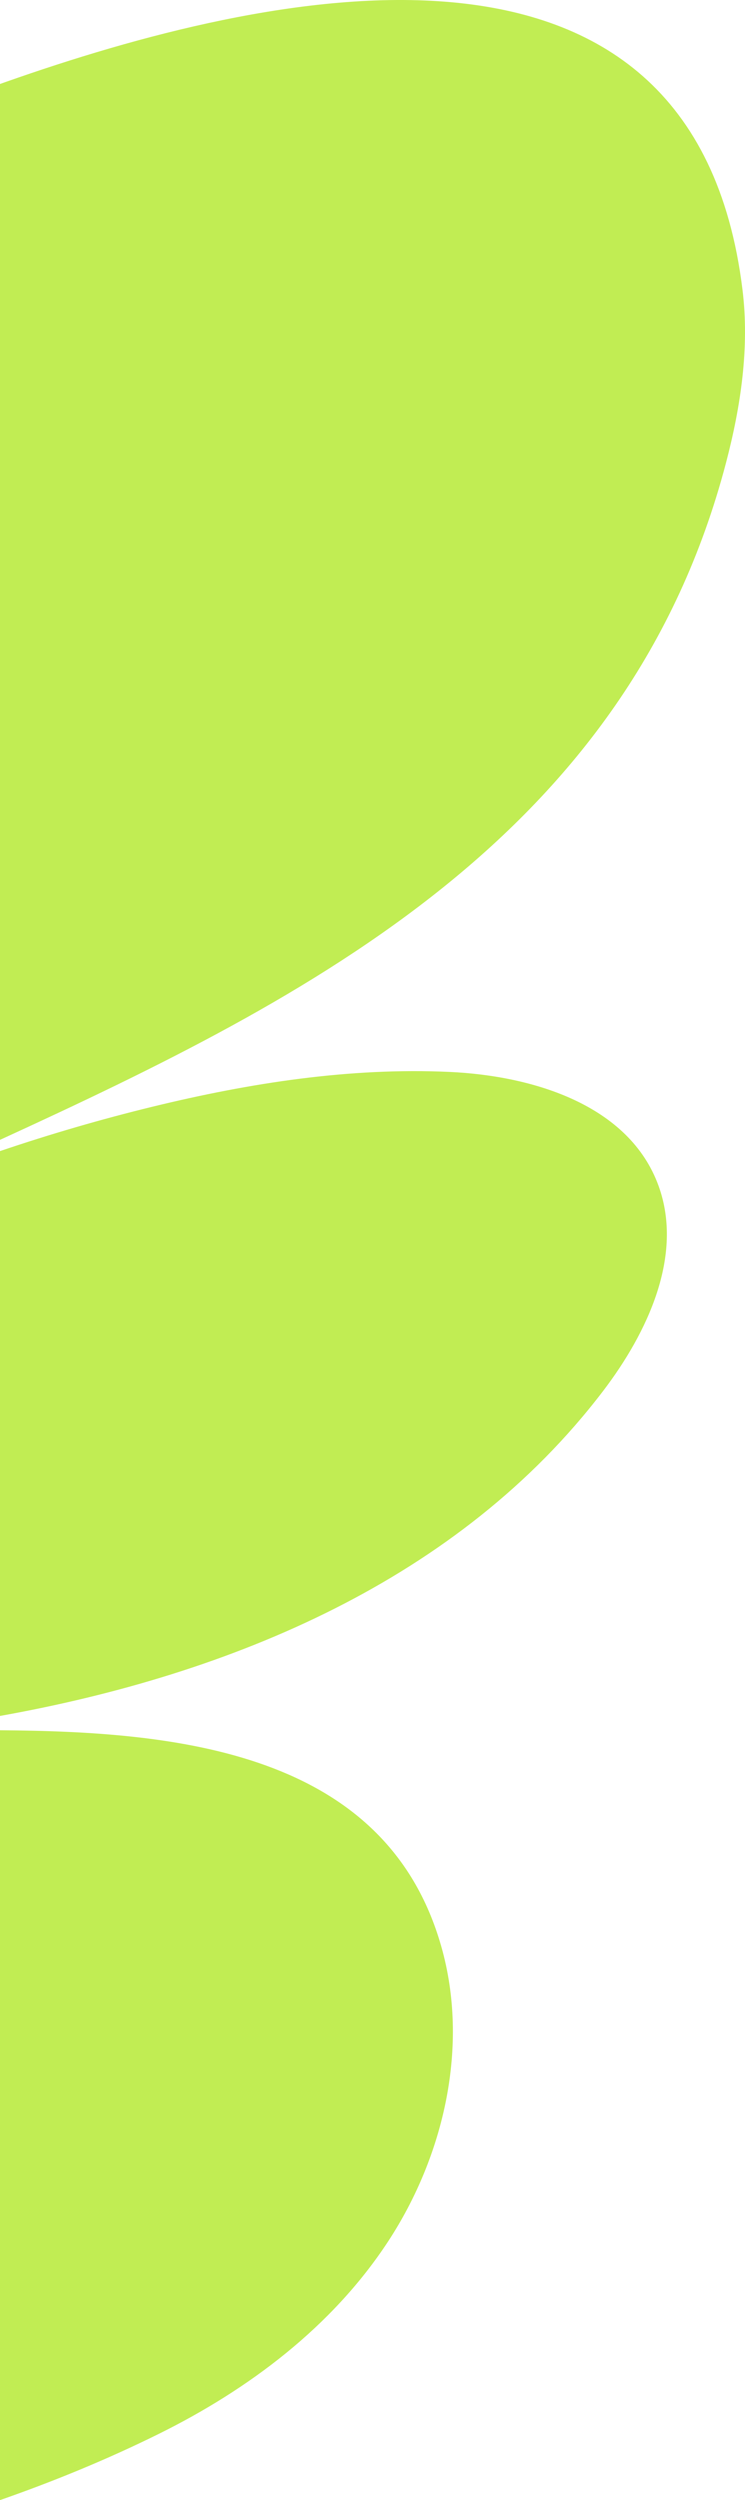
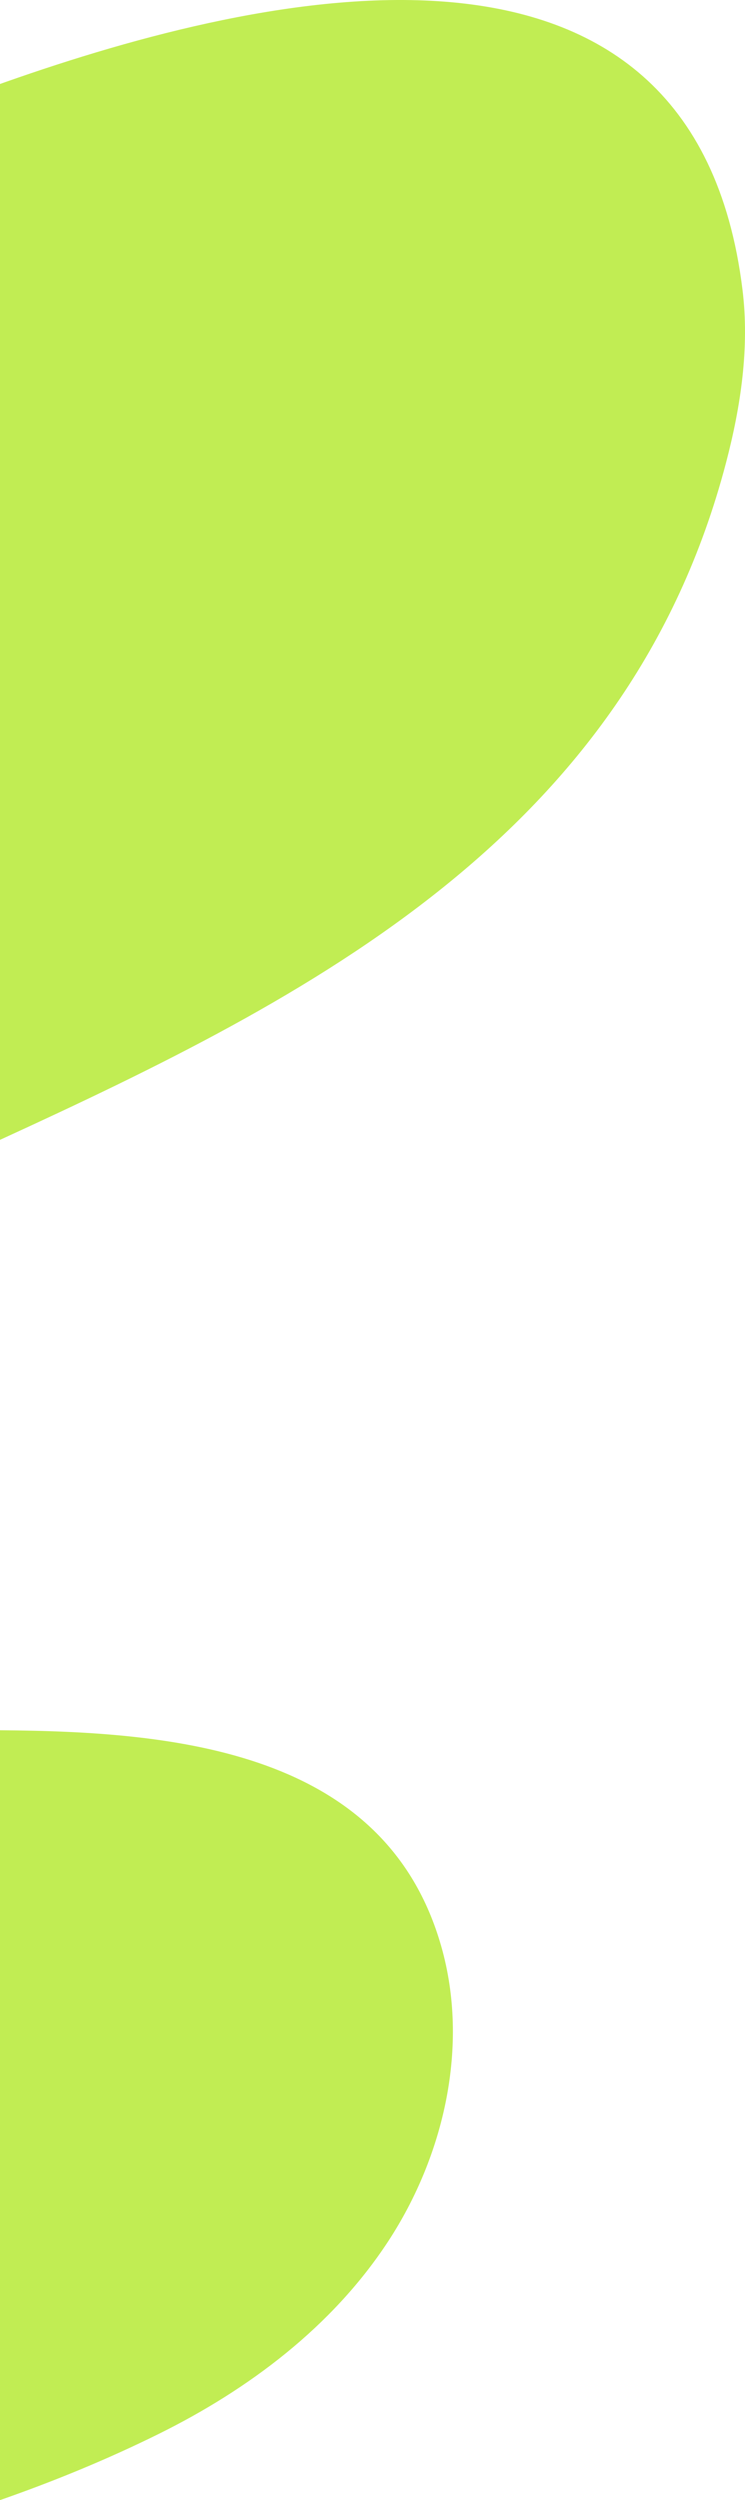
<svg xmlns="http://www.w3.org/2000/svg" version="1.1" id="Capa_1" x="0px" y="0px" viewBox="0 0 201.43 675.71" style="enable-background:new 0 0 201.43 675.71;" xml:space="preserve">
  <style type="text/css">
	.st0{fill:#C1ED53;}
</style>
  <path class="st0" d="M196.3,125.07c3.99-15.22,6.38-31.14,4.45-46.79c-13.23-107.7-129.52-80.64-199-56.2  C1.17,22.29,0.58,22.5,0,22.7v285.37C84.51,269.31,169.91,225.61,196.3,125.07L196.3,125.07z" />
  <path class="st0" d="M104.96,605.76c15.13-23.11,21.98-52.91,14.35-79.7C104.27,473.21,47.58,467.95,0,467.64v208.07  c14.78-5.16,29.14-11.08,42.83-17.85C67.16,645.83,89.83,628.87,104.96,605.76L104.96,605.76z" />
-   <path class="st0" d="M163.07,375.94c12.01-15.76,21.8-36.61,15-55.41c-7.92-21.9-33.93-29.78-56.5-30.82  c-27-1.24-53.99,2.98-80.3,9.39c-13.93,3.4-27.7,7.41-41.27,12.01v152.66C62.55,452.58,124.19,426.96,163.07,375.94L163.07,375.94z" />
</svg>